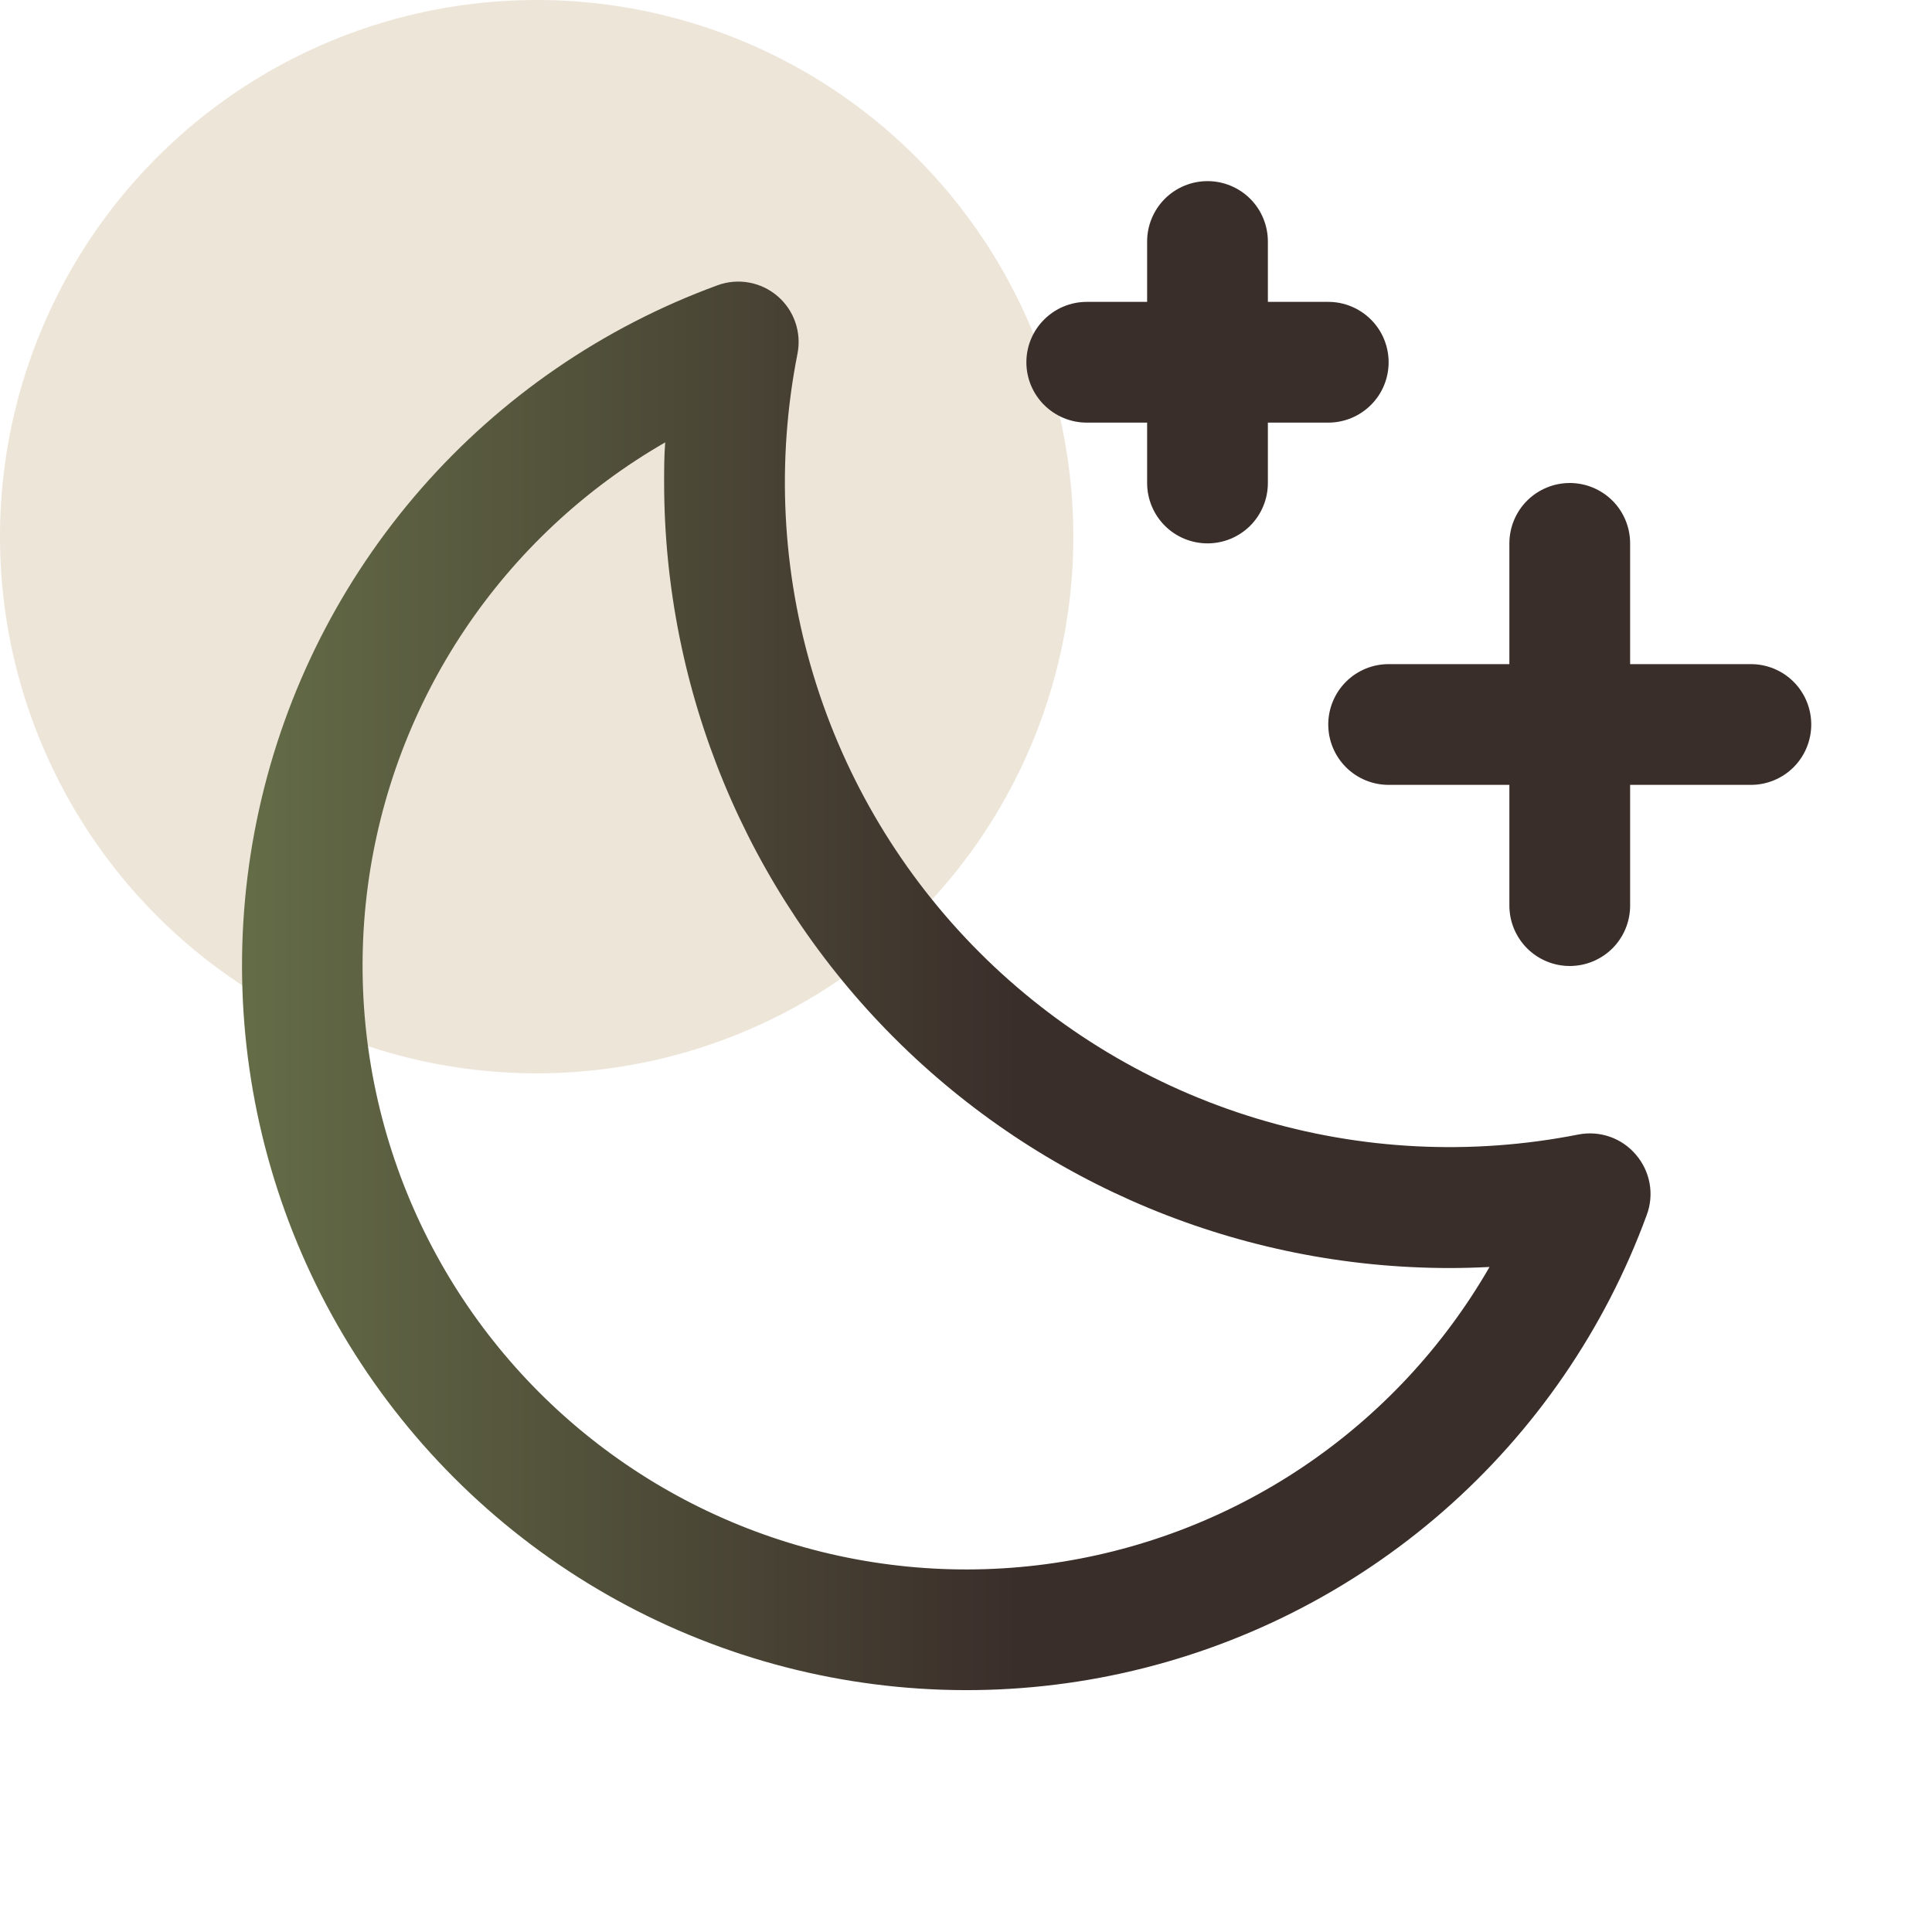
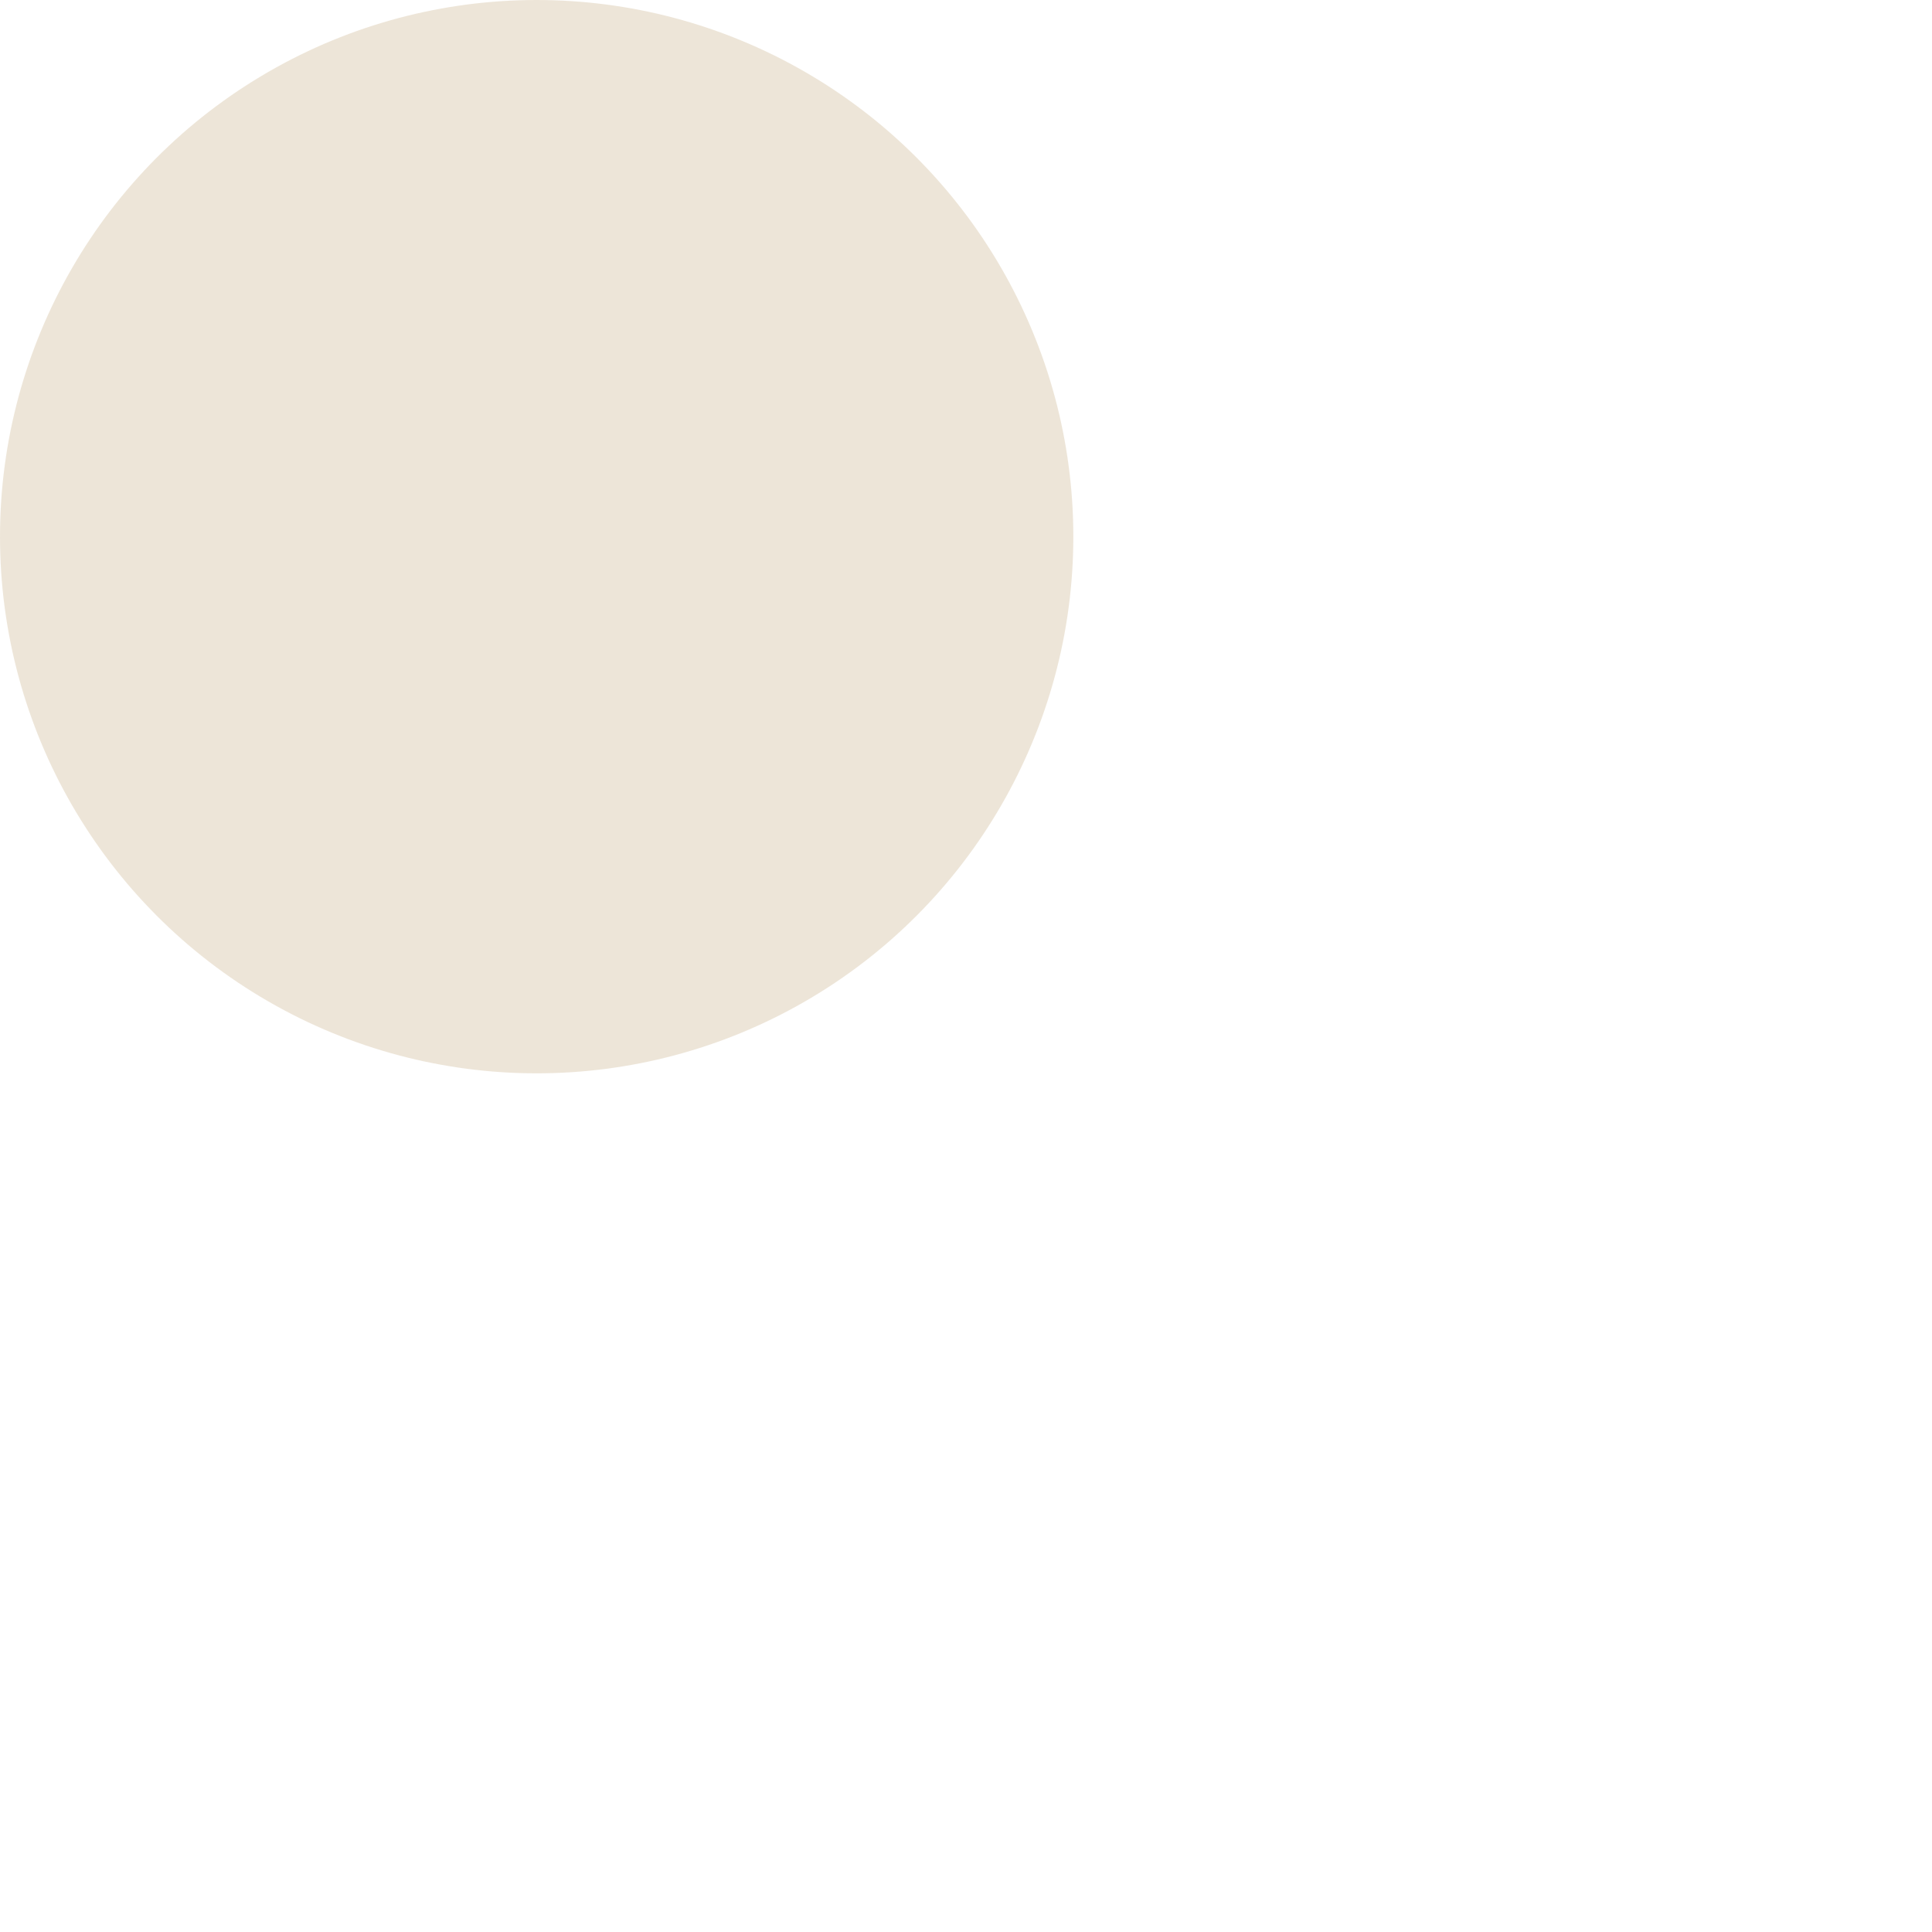
<svg xmlns="http://www.w3.org/2000/svg" width="36" height="36" viewBox="0 0 36 36" fill="none">
  <circle cx="10" cy="10" r="10" fill="#DDCDB3" fill-opacity="0.5" />
-   <path d="M33.75 13.5C33.75 13.798 33.632 14.085 33.421 14.296C33.21 14.507 32.923 14.625 32.625 14.625H30.375V16.875C30.375 17.173 30.257 17.459 30.046 17.671C29.835 17.881 29.549 18 29.25 18C28.952 18 28.666 17.881 28.455 17.671C28.244 17.459 28.125 17.173 28.125 16.875V14.625H25.875C25.577 14.625 25.291 14.507 25.08 14.296C24.869 14.085 24.75 13.798 24.75 13.5C24.75 13.202 24.869 12.915 25.08 12.704C25.291 12.493 25.577 12.375 25.875 12.375H28.125V10.125C28.125 9.827 28.244 9.54 28.455 9.329C28.666 9.119 28.952 9 29.25 9C29.549 9 29.835 9.119 30.046 9.329C30.257 9.54 30.375 9.827 30.375 10.125V12.375H32.625C32.923 12.375 33.21 12.493 33.421 12.704C33.632 12.915 33.75 13.202 33.75 13.5ZM20.25 7.875H21.375V9C21.375 9.298 21.494 9.585 21.705 9.796C21.916 10.007 22.202 10.125 22.5 10.125C22.799 10.125 23.085 10.007 23.296 9.796C23.507 9.585 23.625 9.298 23.625 9V7.875H24.75C25.049 7.875 25.335 7.756 25.546 7.545C25.757 7.335 25.875 7.048 25.875 6.75C25.875 6.452 25.757 6.165 25.546 5.955C25.335 5.744 25.049 5.625 24.75 5.625H23.625V4.5C23.625 4.202 23.507 3.915 23.296 3.704C23.085 3.494 22.799 3.375 22.5 3.375C22.202 3.375 21.916 3.494 21.705 3.704C21.494 3.915 21.375 4.202 21.375 4.5V5.625H20.25C19.952 5.625 19.666 5.744 19.455 5.955C19.244 6.165 19.125 6.452 19.125 6.75C19.125 7.048 19.244 7.335 19.455 7.545C19.666 7.756 19.952 7.875 20.25 7.875ZM30.483 21.516C30.614 21.668 30.702 21.853 30.738 22.051C30.773 22.248 30.755 22.452 30.684 22.641C29.904 24.77 28.6 26.668 26.892 28.16C25.184 29.651 23.128 30.689 20.914 31.177C18.7 31.665 16.398 31.587 14.222 30.951C12.045 30.314 10.064 29.14 8.461 27.536C6.858 25.932 5.685 23.951 5.05 21.774C4.415 19.597 4.338 17.295 4.828 15.081C5.317 12.867 6.356 10.812 7.848 9.105C9.341 7.398 11.24 6.095 13.369 5.316C13.557 5.247 13.759 5.229 13.956 5.265C14.152 5.3 14.335 5.387 14.487 5.517C14.639 5.646 14.753 5.814 14.819 6.003C14.884 6.191 14.899 6.394 14.86 6.59C14.466 8.585 14.569 10.647 15.161 12.593C15.752 14.539 16.814 16.309 18.253 17.748C19.691 19.186 21.461 20.248 23.407 20.839C25.353 21.431 27.415 21.534 29.41 21.14C29.607 21.102 29.809 21.116 29.998 21.182C30.186 21.248 30.354 21.363 30.483 21.516ZM27.757 23.608C27.505 23.621 27.252 23.628 27 23.628C23.122 23.624 19.404 22.081 16.662 19.339C13.92 16.596 12.379 12.878 12.375 9C12.375 8.748 12.375 8.495 12.395 8.243C10.898 9.105 9.62 10.299 8.659 11.734C7.698 13.169 7.08 14.806 6.853 16.518C6.627 18.23 6.797 19.971 7.352 21.607C7.906 23.242 8.83 24.728 10.051 25.949C11.272 27.17 12.758 28.094 14.393 28.648C16.029 29.203 17.77 29.374 19.482 29.147C21.194 28.92 22.831 28.303 24.266 27.342C25.701 26.381 26.895 25.102 27.757 23.605V23.608Z" fill="url(#paint0_linear_192_267)" />
  <defs>
    <linearGradient id="paint0_linear_192_267" x1="4.51" y1="17.434" x2="33.75" y2="17.434" gradientUnits="userSpaceOnUse">
      <stop stop-color="#646C47" />
      <stop offset="0.495" stop-color="#3A2E2A" />
    </linearGradient>
  </defs>
</svg>